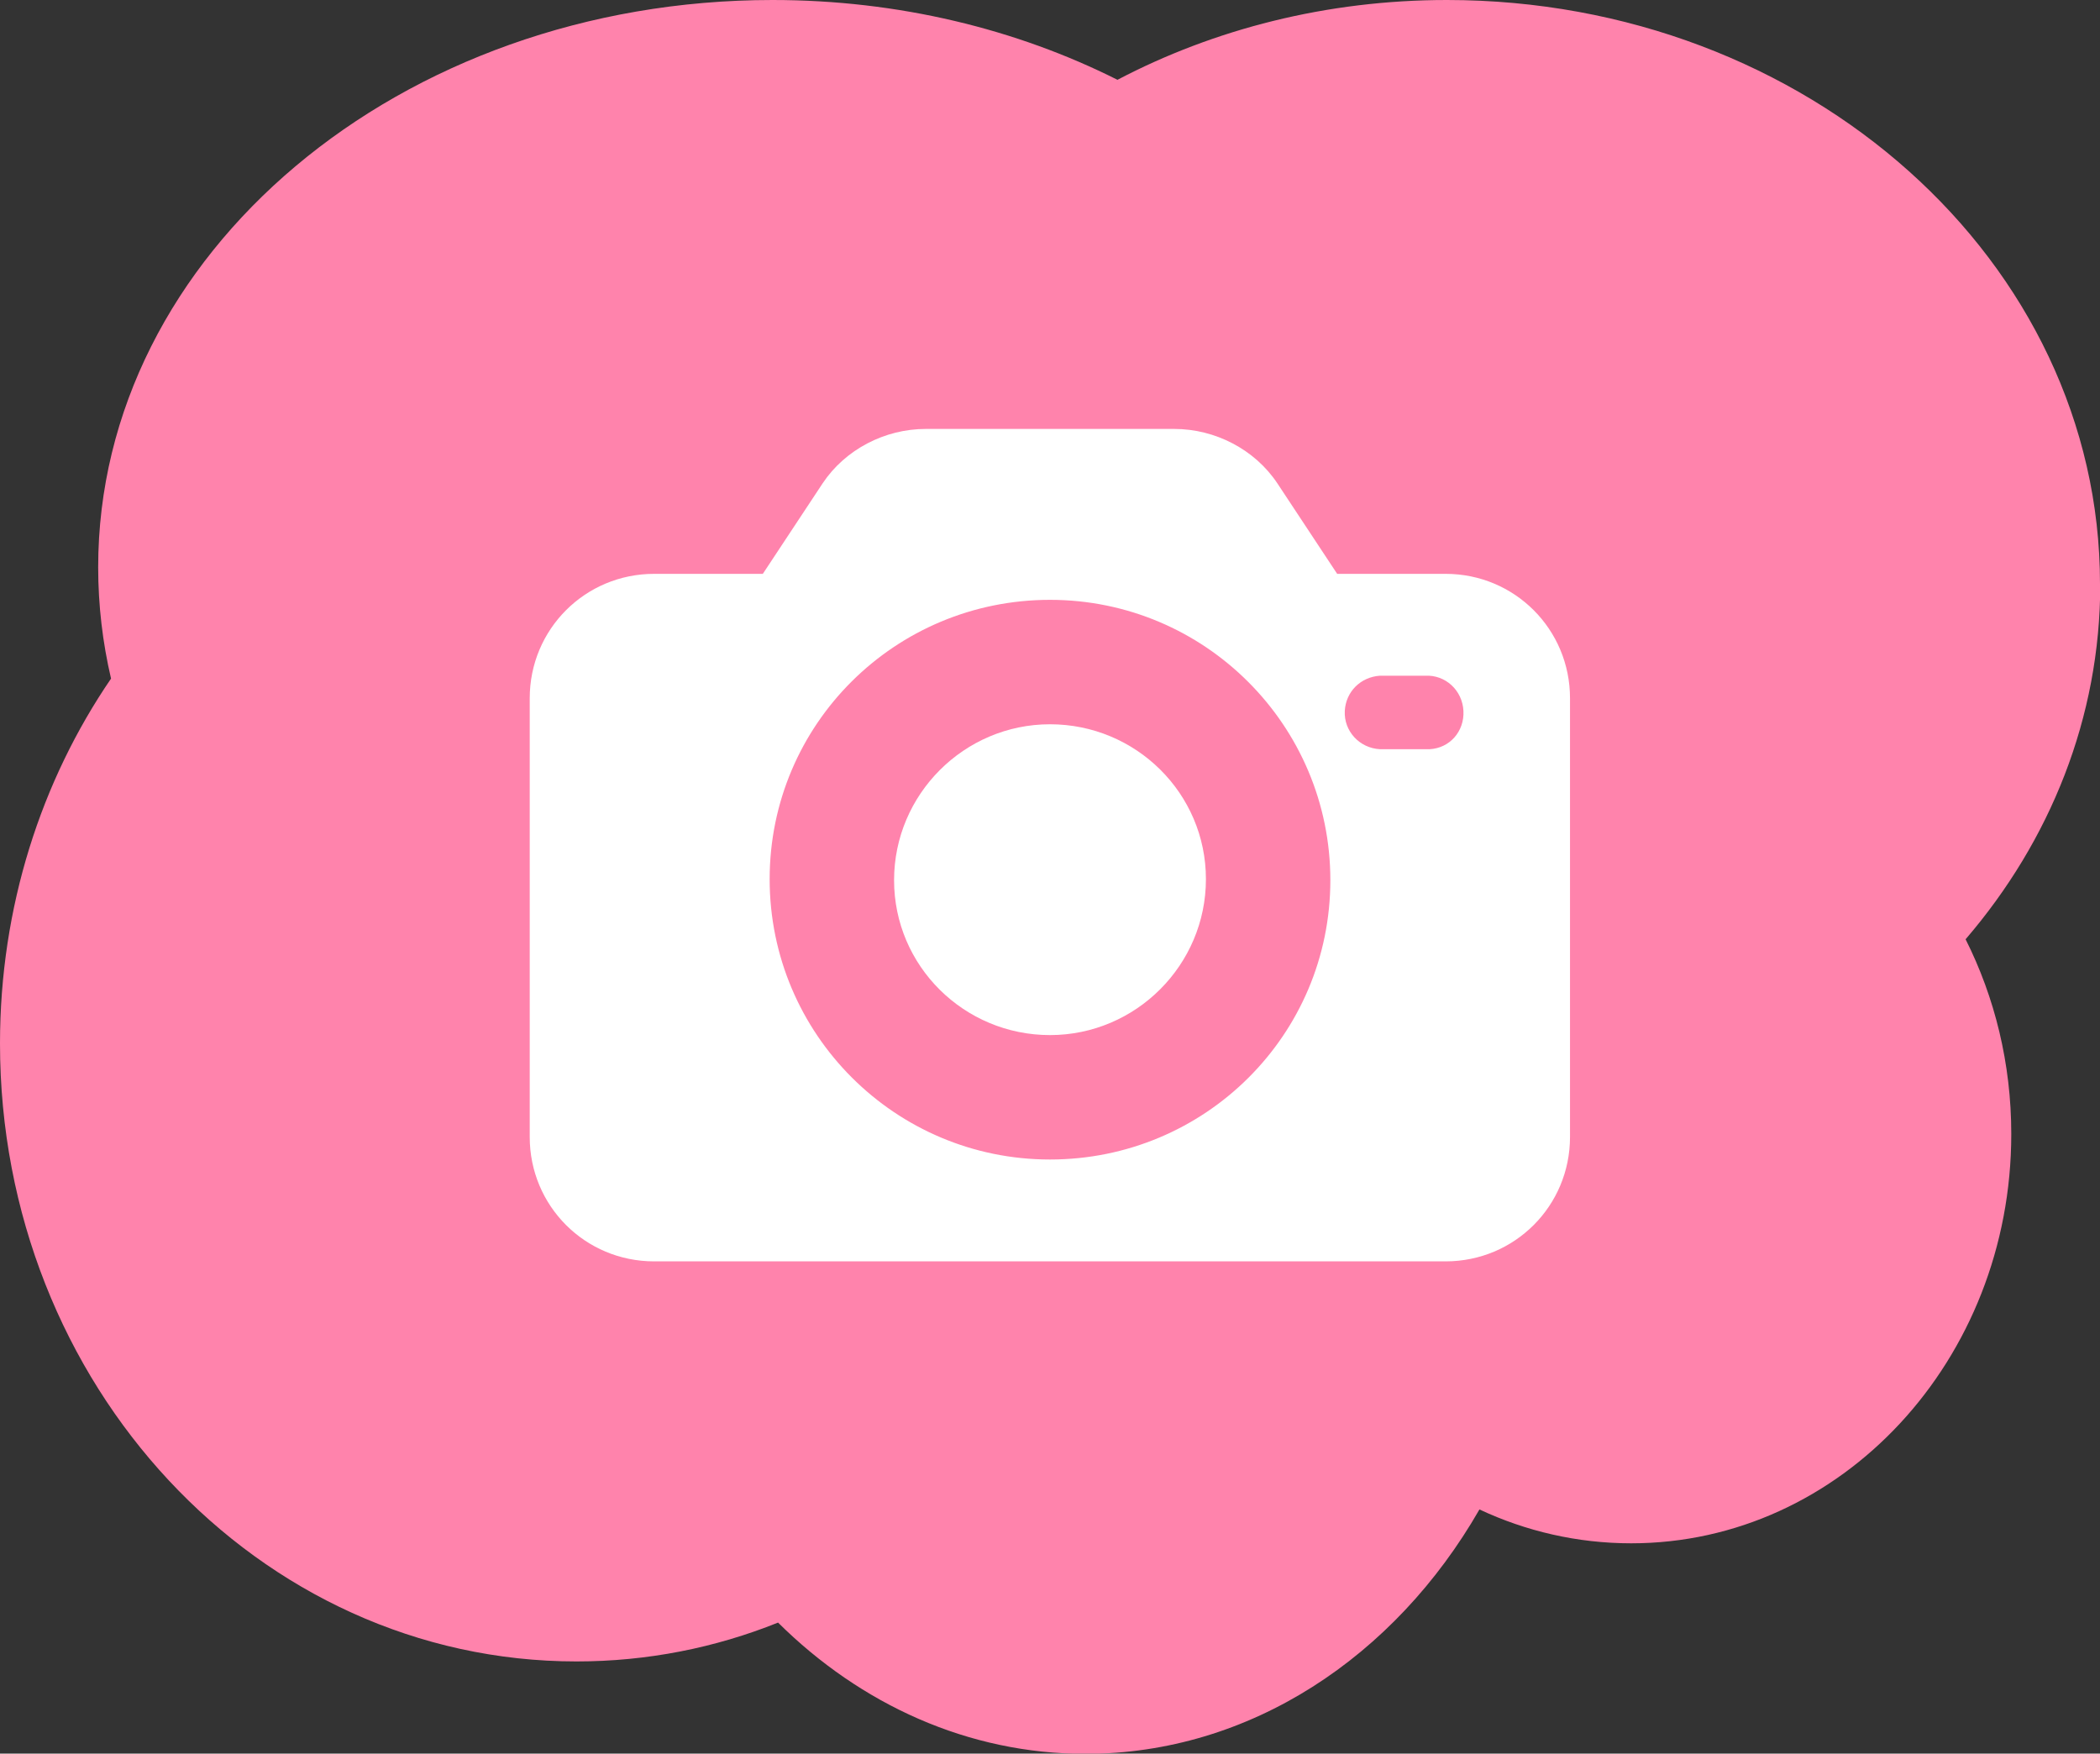
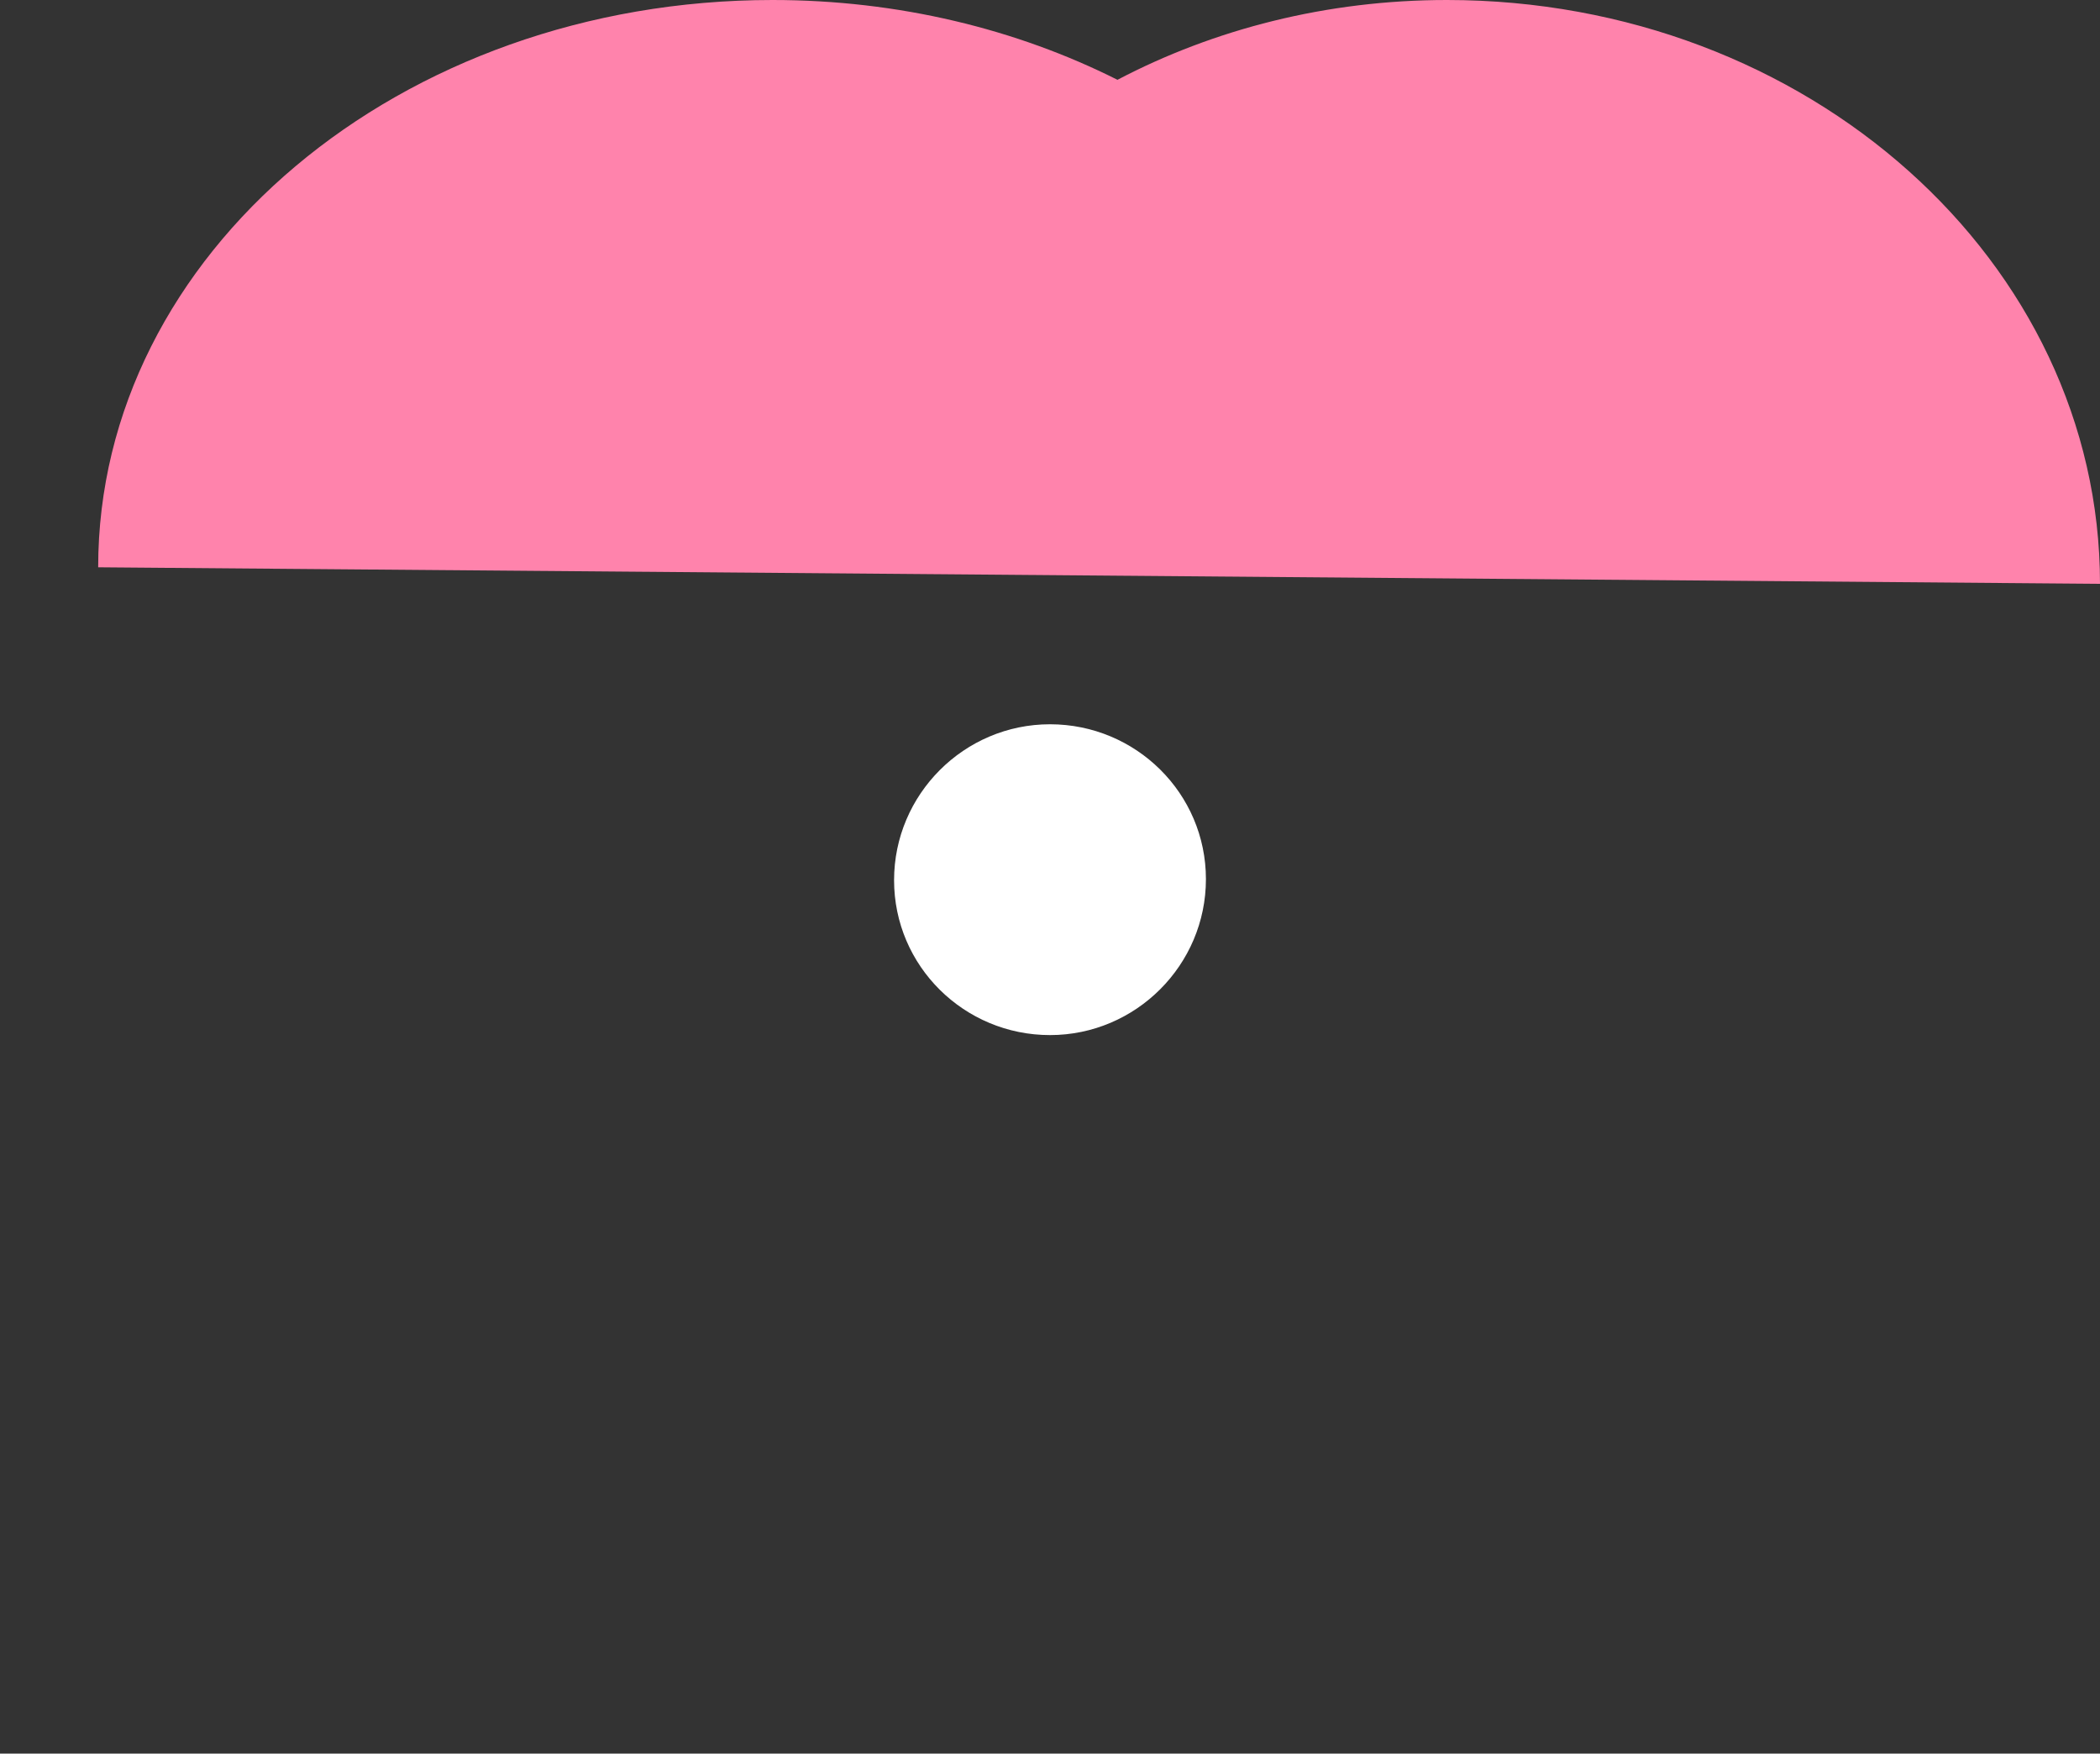
<svg xmlns="http://www.w3.org/2000/svg" id="b" width="80" height="66.8" viewBox="0 0 80 66.8">
  <rect x="0" y="0" width="80" height="66.8" fill="#333333" stroke="none" />
  <g id="c">
-     <path d="M80,22.24c0-12.28-11.14-22.24-24.88-22.24-4.58,0-8.87,1.11-12.55,3.04-3.84-1.93-8.34-3.04-13.14-3.04C15.24,0,3.74,9.67,3.74,21.61c0,1.45.17,2.87.49,4.24-2.66,3.89-4.23,8.7-4.23,13.9,0,13,9.83,23.54,21.96,23.54,2.7,0,5.29-.52,7.68-1.48,3.15,3.12,7.24,5,11.71,5,6.27,0,11.79-3.7,15.01-9.31,1.77.83,3.73,1.29,5.78,1.29,8,0,14.48-6.98,14.48-15.59,0-2.69-.63-5.21-1.74-7.42,3.22-3.75,5.13-8.44,5.13-13.53Z" fill="#ff83ac" />
-     <path d="M55.08,21.86h-4.14l-2.28-3.45c-.86-1.29-2.37-2.07-3.92-2.07h-9.48c-1.55,0-3.06.78-3.92,2.07l-2.28,3.45h-4.14c-2.63,0-4.74,2.11-4.74,4.74v16.71c0,2.63,2.11,4.74,4.74,4.74h30.15c2.63,0,4.74-2.11,4.74-4.74v-16.71c0-2.63-2.11-4.74-4.74-4.74ZM40,44.17c-5.9,0-10.68-4.78-10.68-10.68s4.78-10.64,10.68-10.64,10.68,4.78,10.68,10.68-4.78,10.64-10.68,10.64ZM54.47,28.54h-1.9c-.78-.04-1.38-.69-1.34-1.46.04-.73.6-1.29,1.34-1.34h1.72c.78-.04,1.42.56,1.46,1.34s-.52,1.42-1.29,1.46Z" fill="#fff" />
+     <path d="M80,22.24c0-12.28-11.14-22.24-24.88-22.24-4.58,0-8.87,1.11-12.55,3.04-3.84-1.93-8.34-3.04-13.14-3.04C15.24,0,3.74,9.67,3.74,21.61Z" fill="#ff83ac" />
    <path d="M40,27.59c-3.27,0-5.94,2.67-5.94,5.94s2.67,5.9,5.94,5.9,5.94-2.67,5.94-5.94-2.67-5.9-5.94-5.9Z" fill="#fff" />
  </g>
</svg>